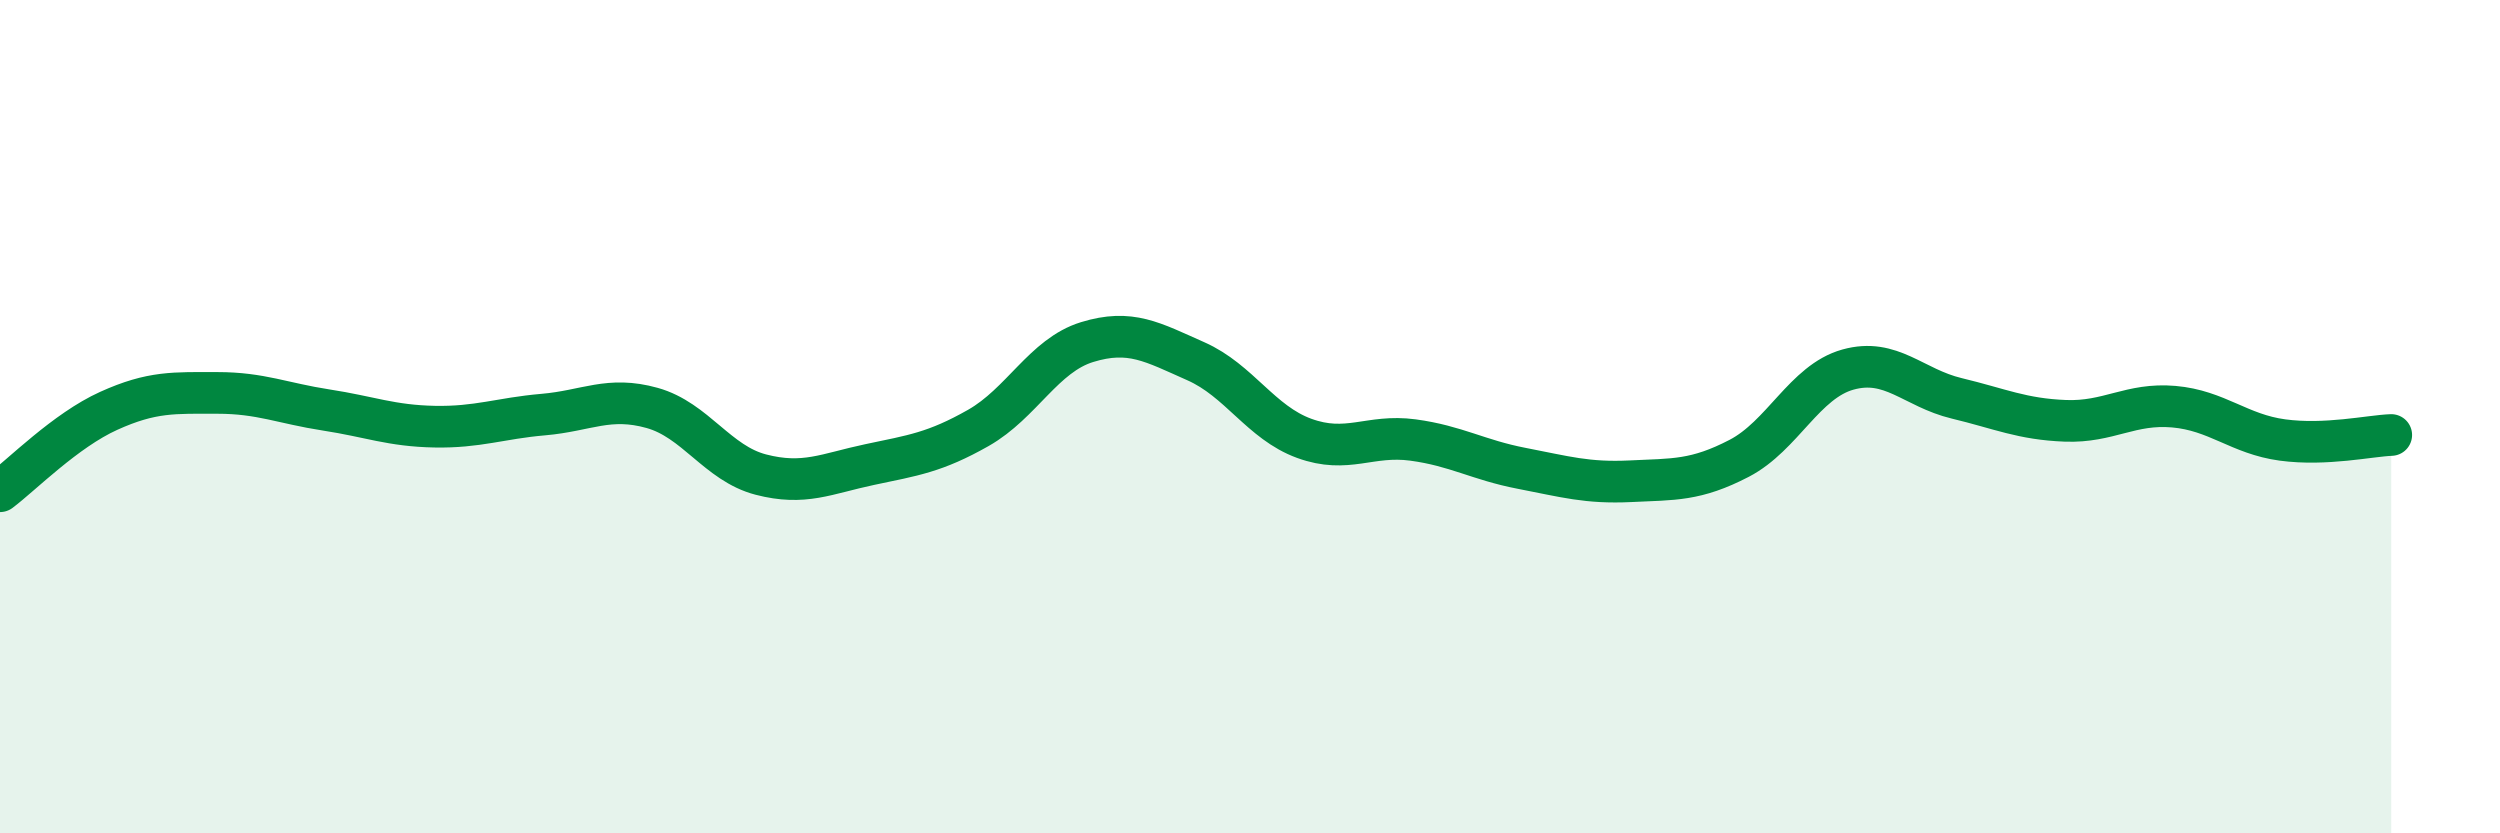
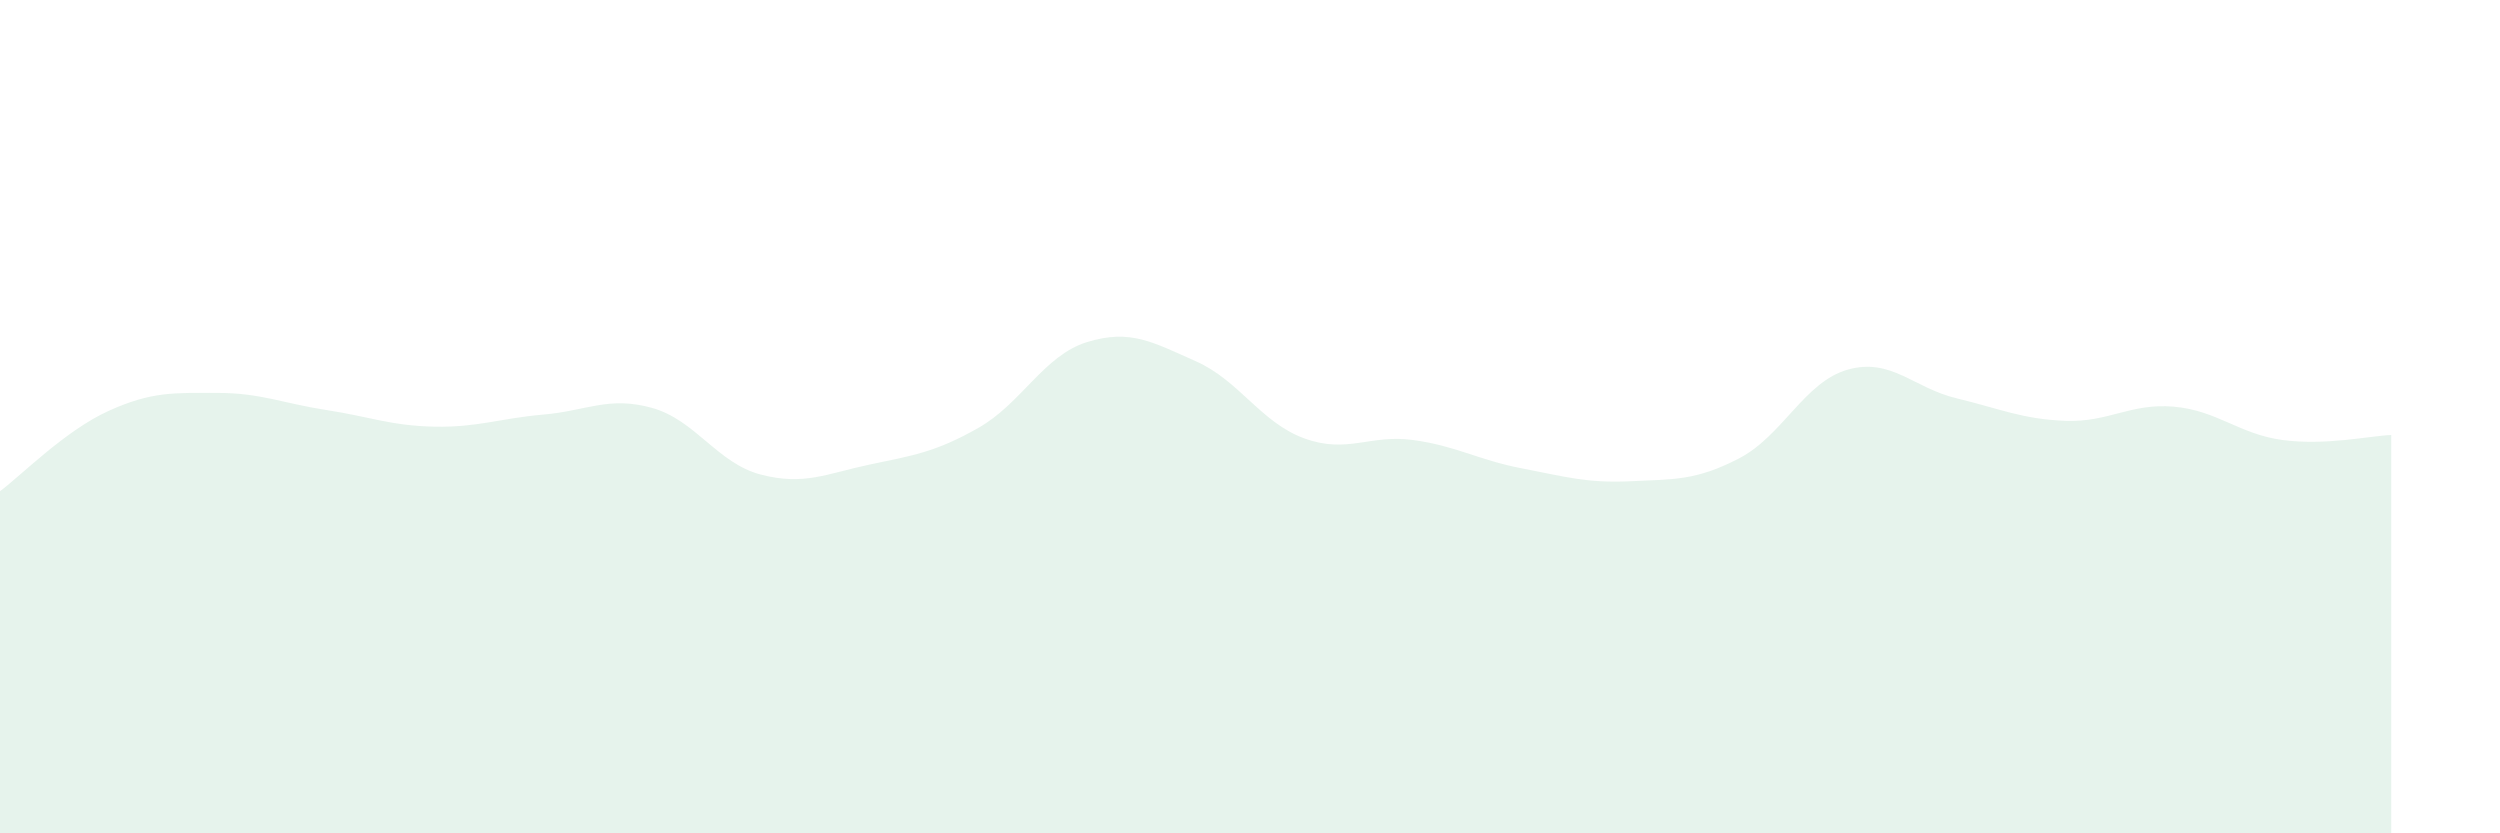
<svg xmlns="http://www.w3.org/2000/svg" width="60" height="20" viewBox="0 0 60 20">
  <path d="M 0,11.79 C 0.52,11.4 1.57,10.33 2.61,9.86 C 3.65,9.39 4.18,9.43 5.22,9.43 C 6.26,9.43 6.79,9.68 7.83,9.84 C 8.87,10 9.39,10.22 10.43,10.24 C 11.47,10.26 12,10.04 13.04,9.95 C 14.08,9.86 14.61,9.5 15.65,9.79 C 16.69,10.08 17.22,11.12 18.26,11.39 C 19.3,11.66 19.83,11.37 20.87,11.15 C 21.91,10.93 22.44,10.86 23.48,10.27 C 24.52,9.68 25.05,8.53 26.09,8.21 C 27.13,7.89 27.66,8.21 28.7,8.67 C 29.74,9.13 30.26,10.14 31.3,10.52 C 32.34,10.9 32.87,10.42 33.91,10.56 C 34.95,10.7 35.48,11.04 36.52,11.24 C 37.56,11.44 38.09,11.6 39.13,11.55 C 40.17,11.5 40.7,11.54 41.74,11 C 42.78,10.46 43.31,9.16 44.35,8.87 C 45.39,8.58 45.92,9.31 46.96,9.56 C 48,9.81 48.53,10.06 49.57,10.1 C 50.61,10.14 51.13,9.67 52.17,9.76 C 53.21,9.85 53.74,10.42 54.78,10.56 C 55.82,10.7 56.87,10.46 57.39,10.44L57.39 20L0 20Z" fill="#008740" opacity="0.1" stroke-linecap="round" stroke-linejoin="round" />
-   <path d="M 0,11.79 C 0.52,11.4 1.57,10.33 2.61,9.86 C 3.65,9.39 4.18,9.43 5.22,9.43 C 6.26,9.43 6.79,9.68 7.83,9.84 C 8.87,10 9.39,10.22 10.43,10.24 C 11.47,10.26 12,10.04 13.04,9.95 C 14.08,9.86 14.61,9.5 15.65,9.79 C 16.69,10.08 17.22,11.12 18.26,11.39 C 19.3,11.66 19.83,11.37 20.87,11.15 C 21.91,10.93 22.44,10.86 23.48,10.27 C 24.52,9.68 25.05,8.53 26.09,8.21 C 27.13,7.89 27.66,8.21 28.7,8.67 C 29.74,9.13 30.26,10.14 31.3,10.52 C 32.34,10.9 32.87,10.42 33.91,10.56 C 34.95,10.7 35.48,11.04 36.52,11.24 C 37.56,11.44 38.09,11.6 39.13,11.55 C 40.17,11.5 40.7,11.54 41.74,11 C 42.78,10.46 43.31,9.16 44.35,8.87 C 45.39,8.58 45.92,9.31 46.96,9.56 C 48,9.81 48.53,10.06 49.57,10.1 C 50.61,10.14 51.13,9.67 52.17,9.76 C 53.21,9.85 53.74,10.42 54.78,10.56 C 55.82,10.7 56.87,10.46 57.39,10.44" stroke="#008740" stroke-width="1" fill="none" stroke-linecap="round" stroke-linejoin="round" />
</svg>